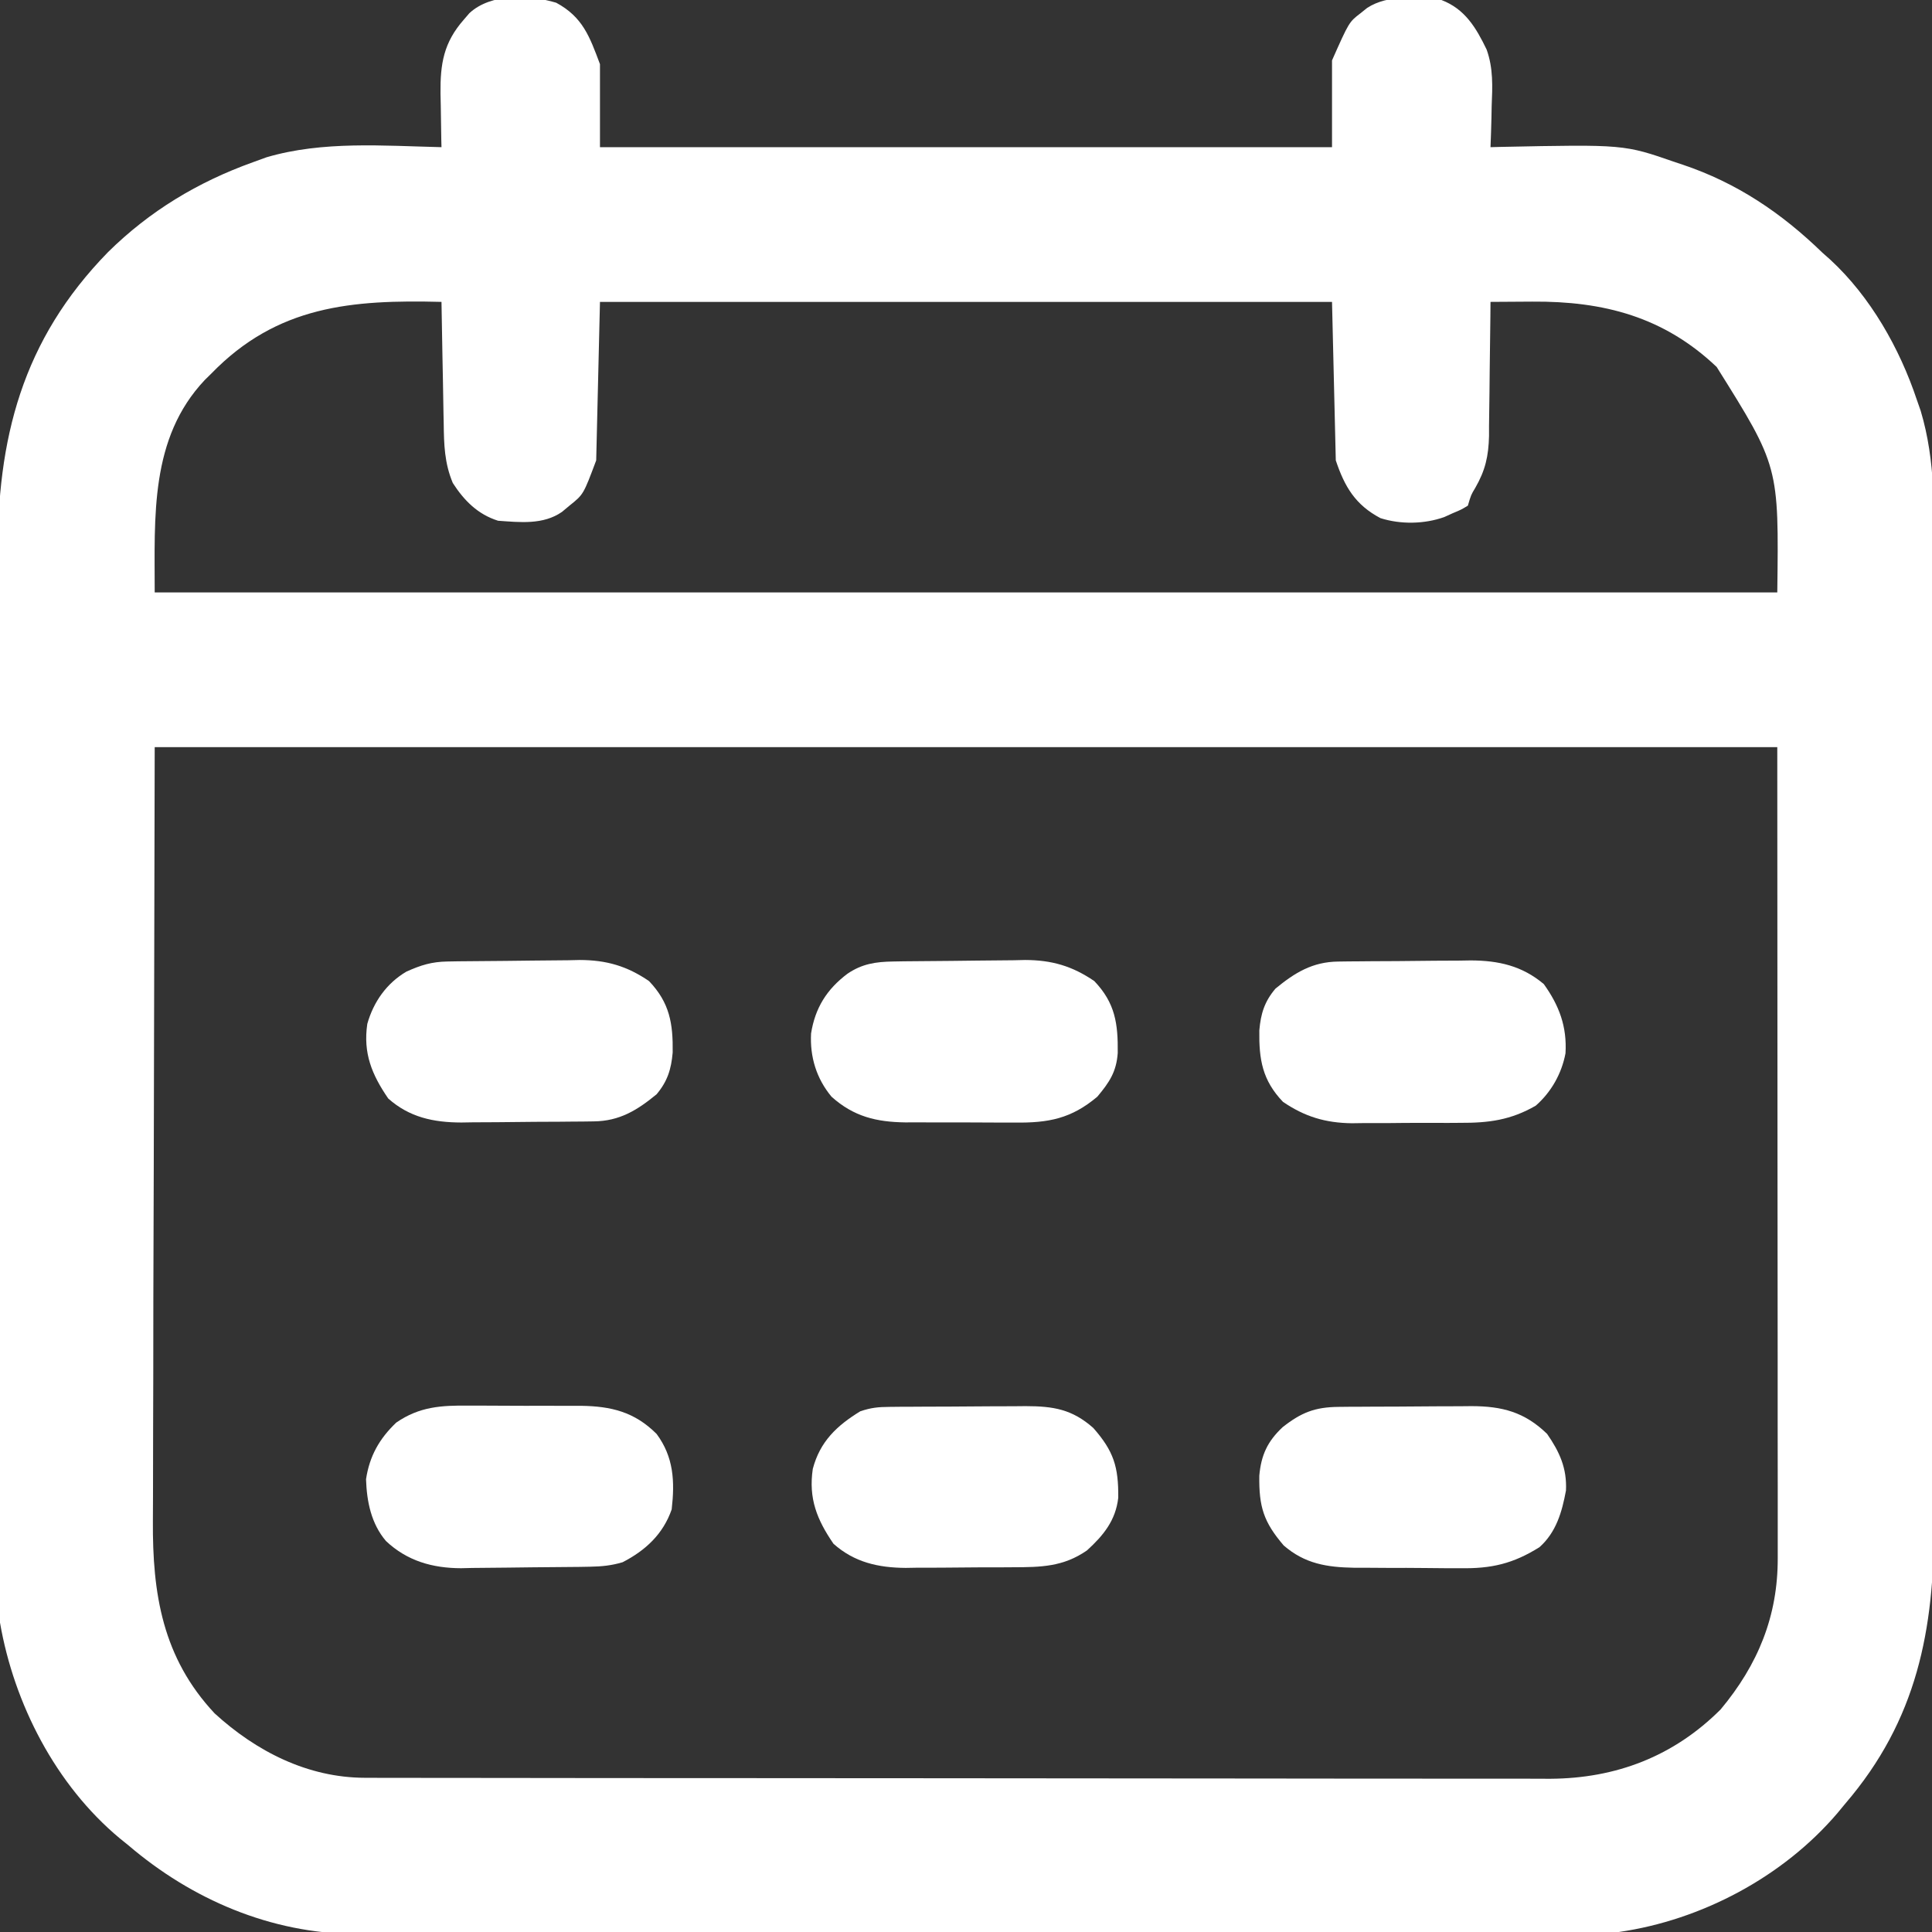
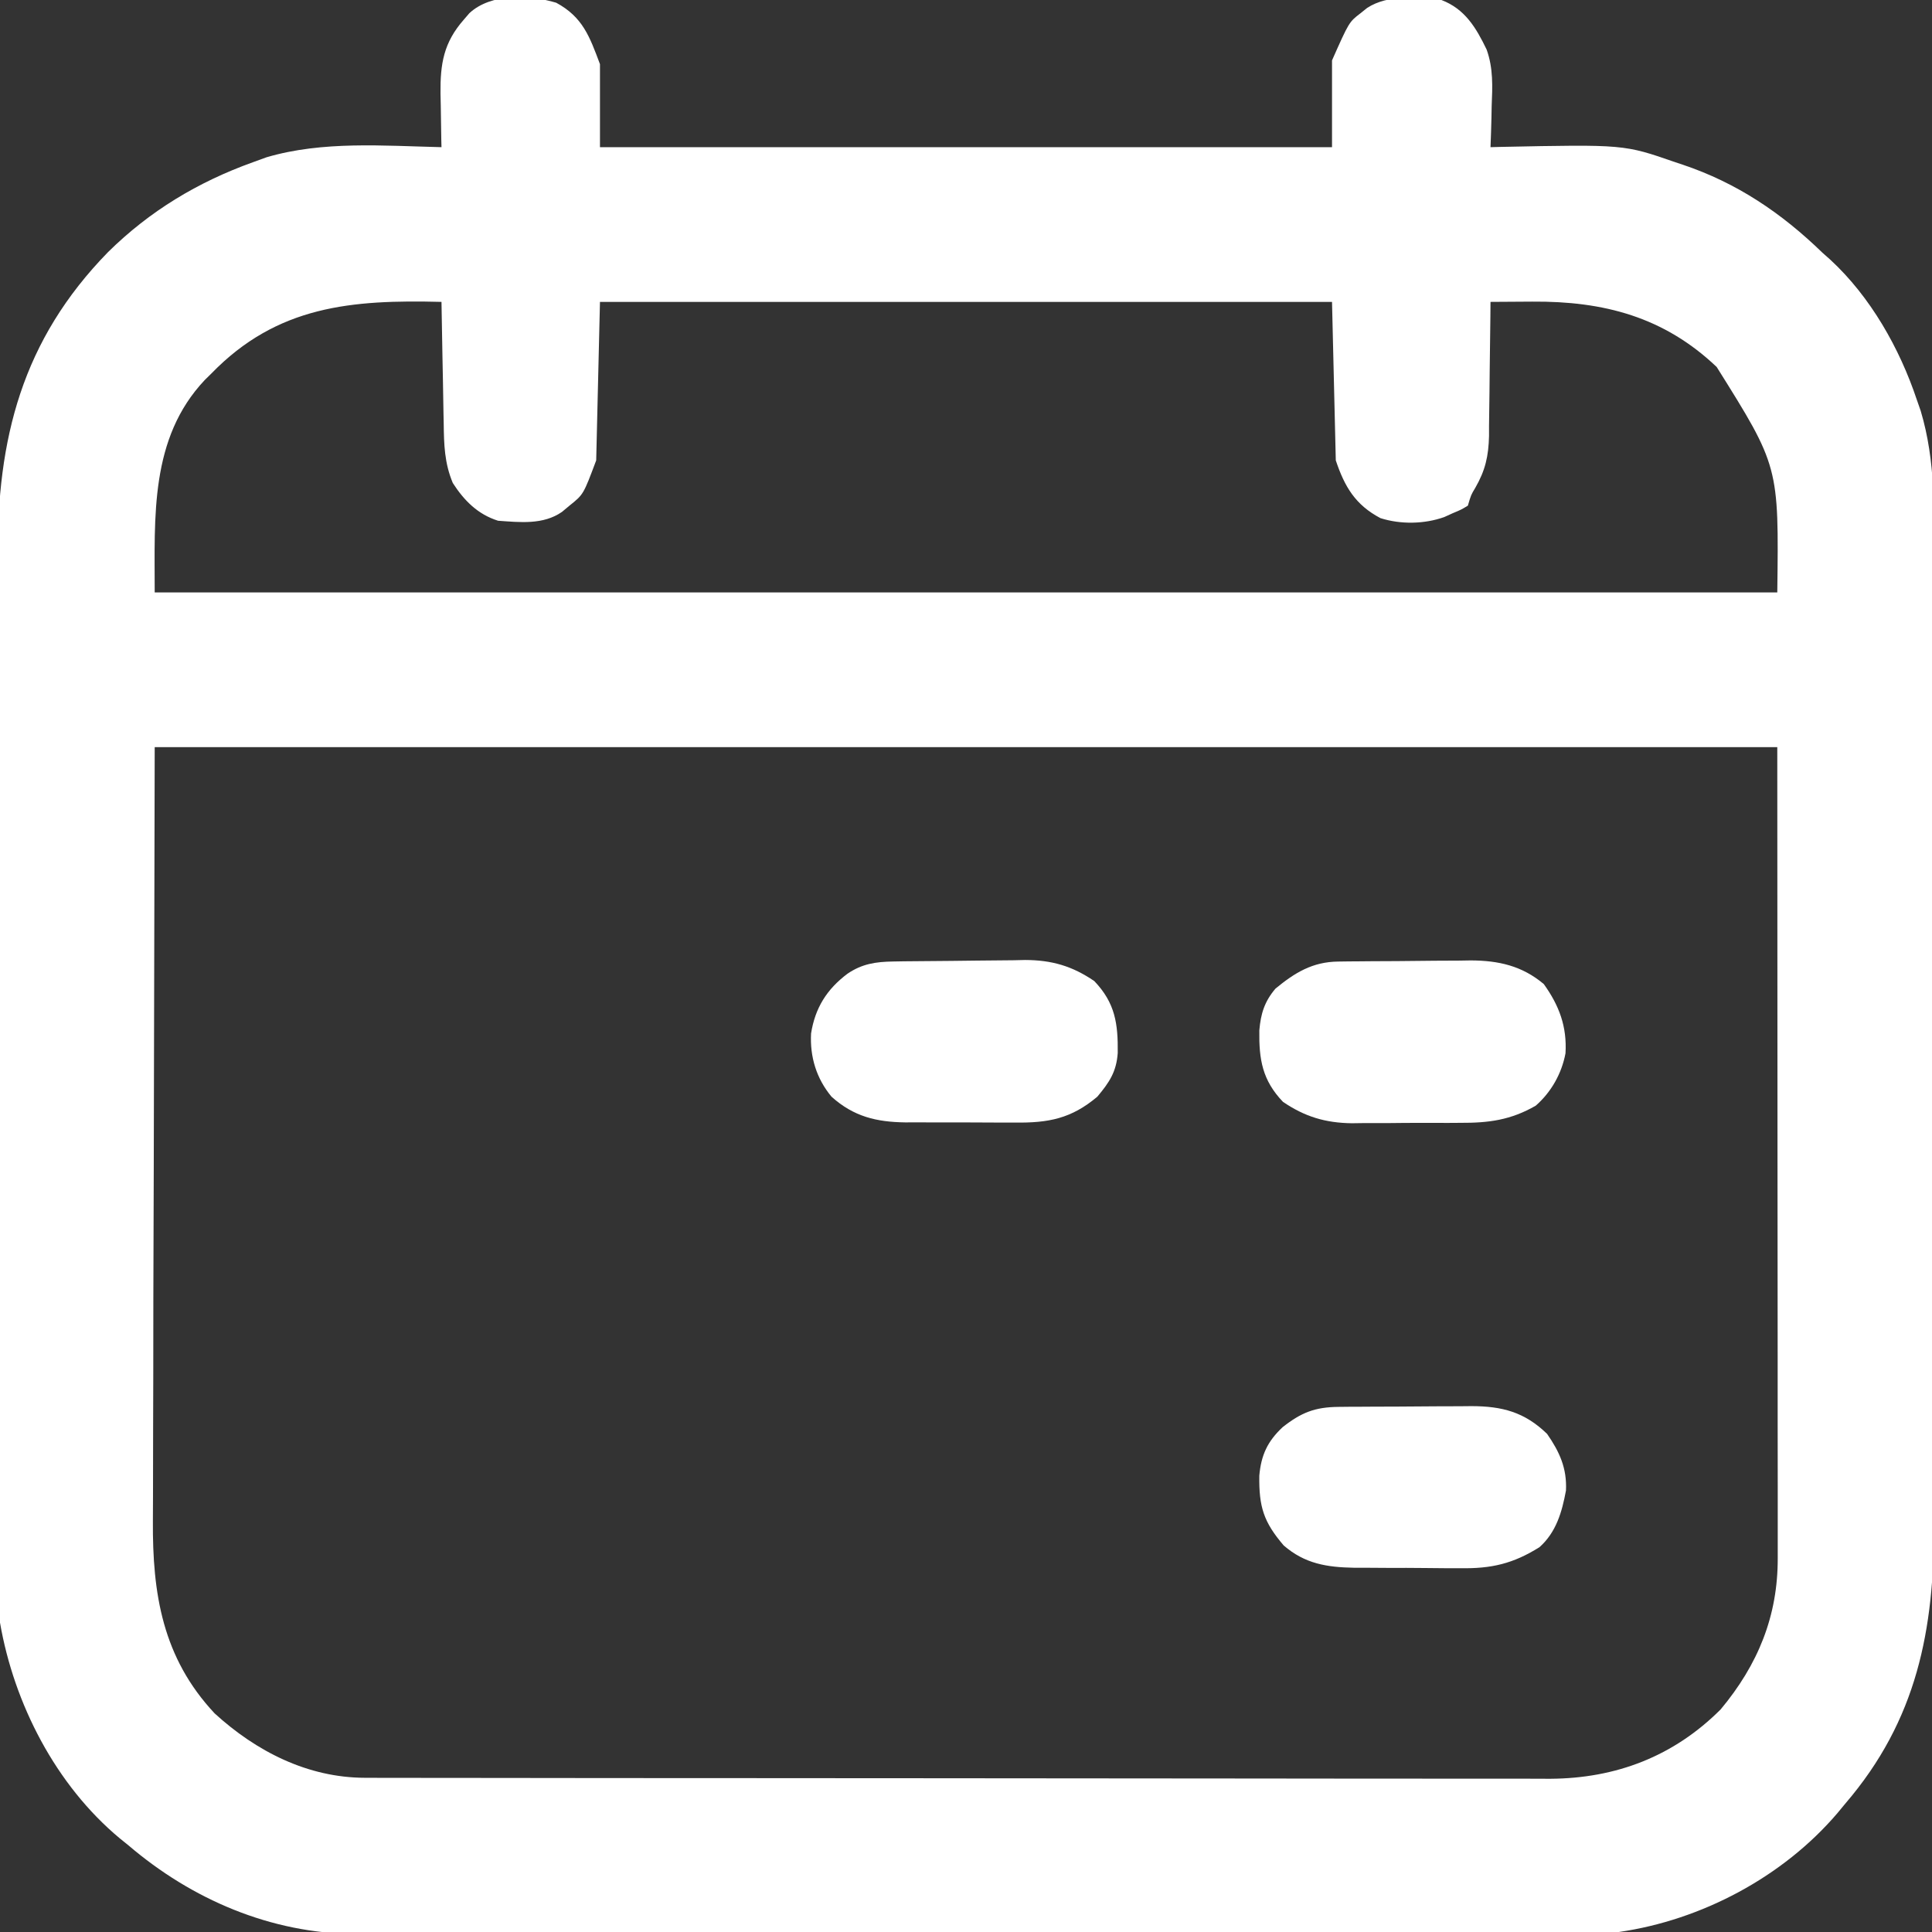
<svg xmlns="http://www.w3.org/2000/svg" version="1.1" width="512" height="512">
  <rect width="100%" height="100%" fill="#333333" stroke="none" />
  <path d="M0 0 C7.03 3.79 8.86 8.95 11.6 16.28 C11.6 23.54 11.6 30.8 11.6 38.28 C75.62 38.28 139.64 38.28 205.6 38.28 C205.6 30.69 205.6 23.1 205.6 15.28 C210.11 5.12 210.11 5.12 213.16 2.78 C213.74 2.31 214.32 1.85 214.92 1.37 C220.52 -2.27 228.22 -1.39 234.6 -0.72 C240.84 1.66 243.78 6.62 246.58 12.42 C248.35 17.38 248.13 22.19 247.91 27.4 C247.89 28.45 247.87 29.51 247.85 30.59 C247.79 33.15 247.71 35.71 247.6 38.28 C248.48 38.26 249.36 38.24 250.27 38.21 C282.99 37.54 282.99 37.54 296.6 42.28 C297.23 42.49 297.86 42.7 298.51 42.91 C312.92 47.75 324.72 55.72 335.6 66.28 C336.27 66.88 336.95 67.48 337.64 68.09 C348.3 77.92 356.04 91.61 360.6 105.28 C360.93 106.23 361.27 107.19 361.61 108.17 C365.61 121.54 365.17 135.02 365.12 148.85 C365.12 152.58 365.13 156.3 365.14 160.02 C365.16 167.3 365.15 174.57 365.14 181.84 C365.13 187.76 365.13 193.68 365.14 199.59 C365.14 200.44 365.14 201.28 365.14 202.15 C365.14 203.87 365.14 205.59 365.14 207.31 C365.15 223.38 365.14 239.44 365.12 255.51 C365.1 269.27 365.1 283.03 365.12 296.78 C365.14 312.8 365.15 328.81 365.14 344.83 C365.14 346.54 365.14 348.25 365.14 349.96 C365.14 350.8 365.14 351.65 365.13 352.51 C365.13 358.42 365.14 364.32 365.15 370.22 C365.16 377.42 365.15 384.62 365.13 391.83 C365.12 395.5 365.12 399.16 365.13 402.83 C365.23 431.2 360.63 455.13 341.6 477.28 C340.57 478.53 340.57 478.53 339.51 479.81 C325.12 496.67 303.54 508.13 281.6 511.28 C279.57 511.37 277.54 511.41 275.5 511.41 C274.3 511.42 273.09 511.42 271.85 511.43 C270.53 511.42 269.21 511.42 267.85 511.42 C266.43 511.43 265.01 511.43 263.59 511.44 C259.69 511.45 255.79 511.45 251.89 511.45 C247.68 511.46 243.47 511.47 239.26 511.47 C229.1 511.49 218.94 511.5 208.77 511.51 C203.98 511.52 199.19 511.52 194.4 511.53 C178.47 511.54 162.53 511.56 146.6 511.57 C142.47 511.57 138.33 511.57 134.2 511.57 C133.17 511.57 132.15 511.57 131.09 511.57 C114.46 511.58 97.83 511.61 81.21 511.64 C64.12 511.67 47.03 511.69 29.95 511.69 C20.36 511.7 10.77 511.71 1.19 511.73 C-6.98 511.75 -15.15 511.76 -23.31 511.75 C-27.48 511.75 -31.64 511.75 -35.8 511.77 C-39.62 511.79 -43.44 511.78 -47.26 511.77 C-49.28 511.77 -51.29 511.78 -53.31 511.8 C-75.62 511.64 -96.56 502.68 -113.4 488.28 C-114.15 487.67 -114.9 487.07 -115.67 486.45 C-132.61 472.33 -143.67 450.85 -147.4 429.28 C-147.49 427.49 -147.53 425.7 -147.54 423.91 C-147.54 422.83 -147.55 421.76 -147.55 420.66 C-147.55 419.49 -147.55 418.32 -147.55 417.11 C-147.56 415.86 -147.56 414.61 -147.57 413.33 C-147.58 409.86 -147.58 406.4 -147.59 402.94 C-147.59 399.2 -147.61 395.46 -147.62 391.72 C-147.64 382.7 -147.66 373.67 -147.67 364.64 C-147.67 362.09 -147.68 359.54 -147.68 356.99 C-147.71 341.12 -147.73 325.25 -147.74 309.38 C-147.74 305.7 -147.75 302.03 -147.75 298.35 C-147.75 297.44 -147.75 296.53 -147.75 295.58 C-147.76 280.82 -147.8 266.05 -147.84 251.28 C-147.88 236.09 -147.9 220.91 -147.91 205.72 C-147.91 197.21 -147.92 188.69 -147.96 180.17 C-147.99 172.91 -148 165.66 -147.99 158.4 C-147.98 154.7 -147.98 151 -148.01 147.31 C-148.21 115.51 -141.55 89.42 -118.77 66.09 C-107.72 55.19 -94.98 47.52 -80.4 42.28 C-79.2 41.84 -78 41.41 -76.77 40.96 C-61.87 36.57 -45.78 37.92 -30.4 38.28 C-30.41 37.62 -30.43 36.96 -30.45 36.28 C-30.51 33.26 -30.55 30.24 -30.59 27.21 C-30.61 26.18 -30.64 25.14 -30.66 24.07 C-30.74 16.19 -29.84 10.56 -24.46 4.46 C-23.98 3.9 -23.49 3.34 -23 2.76 C-17.29 -2.53 -7.14 -2.15 0 0 Z M-91.4 98.28 C-92.26 99.12 -92.26 99.12 -93.13 99.98 C-107.71 115.42 -106.4 136.18 -106.4 156.28 C35.5 156.28 177.4 156.28 323.6 156.28 C324.03 122.84 324.03 122.84 307.54 96.53 C293.58 83.26 277.61 79.06 258.66 79.21 C257.6 79.22 256.53 79.22 255.44 79.23 C252.82 79.24 250.21 79.26 247.6 79.28 C247.59 81.17 247.59 81.17 247.57 83.1 C247.53 87.8 247.47 92.51 247.39 97.21 C247.37 99.24 247.34 101.27 247.33 103.3 C247.31 106.23 247.26 109.16 247.21 112.09 C247.21 112.99 247.21 113.89 247.21 114.81 C247.08 120.16 246.23 123.94 243.55 128.59 C242.44 130.43 242.44 130.43 241.6 133.28 C239.85 134.34 239.85 134.34 237.6 135.28 C236.85 135.62 236.1 135.96 235.33 136.31 C230.05 138.18 223.8 138.29 218.44 136.59 C211.79 133.08 208.94 128.28 206.6 121.28 C206.27 107.42 205.94 93.56 205.6 79.28 C141.58 79.28 77.56 79.28 11.6 79.28 C11.27 93.14 10.94 107 10.6 121.28 C7.22 130.31 7.22 130.31 3.6 133.21 C2.92 133.78 2.24 134.35 1.54 134.93 C-3.45 138.4 -9.58 137.69 -15.4 137.28 C-20.77 135.59 -24.38 131.96 -27.4 127.28 C-29.61 121.99 -29.74 117.14 -29.81 111.5 C-29.83 110.58 -29.85 109.66 -29.87 108.7 C-29.93 105.77 -29.98 102.84 -30.02 99.9 C-30.06 97.91 -30.1 95.91 -30.14 93.91 C-30.24 89.04 -30.32 84.16 -30.4 79.28 C-54.16 78.68 -73.93 80.26 -91.4 98.28 Z M-106.4 197.28 C-106.48 233.95 -106.56 270.62 -106.65 308.4 C-106.68 319.97 -106.72 331.54 -106.76 343.45 C-106.77 353.85 -106.77 353.85 -106.78 364.24 C-106.78 368.86 -106.8 373.48 -106.82 378.1 C-106.85 384 -106.86 389.91 -106.85 395.81 C-106.85 397.97 -106.86 400.13 -106.88 402.29 C-107.01 421.62 -104.35 438.56 -90.52 453.34 C-79.5 463.41 -65.86 470.39 -50.66 470.41 C-49.51 470.41 -48.36 470.42 -47.17 470.42 C-45.91 470.42 -44.65 470.42 -43.35 470.42 C-41.99 470.42 -40.64 470.42 -39.28 470.43 C-35.55 470.43 -31.82 470.44 -28.09 470.44 C-24.07 470.44 -20.05 470.45 -16.03 470.45 C-7.24 470.47 1.56 470.47 10.35 470.48 C15.84 470.48 21.34 470.48 26.83 470.49 C42.04 470.5 57.26 470.51 72.47 470.51 C73.44 470.52 74.42 470.52 75.42 470.52 C76.4 470.52 77.37 470.52 78.38 470.52 C80.36 470.52 82.33 470.52 84.31 470.52 C85.78 470.52 85.78 470.52 87.28 470.52 C103.17 470.52 119.06 470.54 134.94 470.56 C151.26 470.59 167.58 470.6 183.89 470.6 C193.05 470.6 202.21 470.61 211.37 470.63 C219.17 470.64 226.97 470.65 234.77 470.64 C238.75 470.63 242.73 470.63 246.7 470.65 C250.35 470.66 254 470.66 257.65 470.65 C259.58 470.64 261.51 470.66 263.44 470.67 C280.89 470.57 296.16 464.72 308.6 452.28 C318.49 440.42 323.77 427.56 323.72 412.17 C323.72 411.26 323.72 410.34 323.72 409.39 C323.73 406.31 323.72 403.23 323.72 400.15 C323.71 397.9 323.71 395.66 323.72 393.42 C323.72 387.4 323.71 381.39 323.7 375.38 C323.7 369.74 323.7 364.1 323.7 358.46 C323.69 341.96 323.68 325.46 323.66 308.96 C323.64 272.11 323.62 235.25 323.6 197.28 C181.7 197.28 39.8 197.28 -106.4 197.28 Z " fill="#FFFFFF" transform="translate(147.398,0.723)" />
  <path d="M0 0 C0.93 -0.02 1.86 -0.03 2.81 -0.05 C7.06 -0.09 11.31 -0.13 15.56 -0.16 C17.79 -0.17 20.02 -0.2 22.26 -0.24 C25.49 -0.29 28.73 -0.32 31.96 -0.33 C32.95 -0.35 33.93 -0.38 34.95 -0.4 C41.99 -0.38 47.44 1.18 53.3 5.19 C58.86 11.01 59.6 16.51 59.51 24.25 C59.15 29.28 57.27 32.03 54.11 35.82 C47.2 41.65 41.17 42.79 32.26 42.69 C31.23 42.69 30.19 42.69 29.12 42.69 C26.94 42.69 24.75 42.68 22.57 42.66 C19.24 42.63 15.91 42.64 12.59 42.65 C10.46 42.65 8.33 42.64 6.2 42.63 C4.72 42.63 4.72 42.63 3.2 42.64 C-4.44 42.53 -10.45 41.12 -16.34 35.83 C-20.34 31.02 -22.09 25.27 -21.76 19.07 C-20.69 12.31 -17.59 7.36 -12.14 3.26 C-8.26 0.61 -4.64 0.07 0 0 Z " fill="#FFFFFF" transform="translate(236.702,254.807)" />
-   <path d="M0 0 C0.93 -0.02 1.86 -0.03 2.81 -0.05 C7.07 -0.09 11.34 -0.13 15.6 -0.16 C17.84 -0.17 20.08 -0.2 22.31 -0.24 C25.56 -0.29 28.8 -0.32 32.04 -0.33 C33.03 -0.35 34.02 -0.38 35.04 -0.4 C42.09 -0.38 47.55 1.18 53.41 5.19 C58.9 10.94 59.79 16.46 59.68 24.12 C59.29 28.57 58.3 31.76 55.41 35.19 C50.27 39.43 45.57 42.29 38.81 42.37 C37.88 42.38 36.94 42.4 35.98 42.41 C34.98 42.42 33.97 42.42 32.94 42.43 C31.38 42.44 31.38 42.44 29.78 42.46 C27.58 42.47 25.38 42.48 23.17 42.49 C19.82 42.51 16.47 42.55 13.12 42.59 C10.97 42.6 8.83 42.61 6.69 42.62 C5.69 42.64 4.7 42.65 3.67 42.67 C-3.68 42.65 -10.09 41.31 -15.71 36.3 C-20.05 29.97 -22.39 24.3 -21.25 16.53 C-19.6 10.7 -16.14 5.78 -10.9 2.69 C-7.04 0.95 -4.19 0.07 0 0 Z " fill="#FFFFFF" transform="translate(118.588,254.807)" />
-   <path d="M0 0 C1.59 -0 1.59 -0 3.21 -0 C5.44 -0 7.67 0.01 9.9 0.03 C13.3 0.06 16.7 0.05 20.1 0.04 C22.28 0.04 24.45 0.05 26.62 0.06 C27.64 0.06 28.65 0.06 29.69 0.05 C37.68 0.16 43.89 1.64 49.75 7.5 C54.29 13.63 54.6 20.08 53.75 27.5 C51.49 34.03 46.83 38.37 40.75 41.5 C37.83 42.38 35.18 42.64 32.14 42.69 C31.23 42.71 30.32 42.72 29.38 42.74 C25.23 42.78 21.07 42.82 16.91 42.85 C14.73 42.86 12.55 42.89 10.36 42.93 C7.2 42.98 4.03 43 0.86 43.02 C-0.1 43.04 -1.06 43.06 -2.06 43.09 C-9.6 43.07 -16.36 41.18 -21.97 35.88 C-25.89 31.28 -27.06 25.41 -27.25 19.5 C-26.33 13.39 -23.73 8.77 -19.25 4.5 C-13.08 0.25 -7.31 -0.08 0 0 Z " fill="#FFFFFF" transform="translate(124.254,372.504)" />
  <path d="M0 0 C0.94 -0.01 1.88 -0.02 2.84 -0.03 C3.85 -0.03 4.86 -0.04 5.9 -0.04 C6.94 -0.05 7.98 -0.05 9.06 -0.06 C11.26 -0.07 13.47 -0.08 15.68 -0.08 C19.04 -0.09 22.4 -0.12 25.77 -0.15 C27.91 -0.16 30.06 -0.16 32.21 -0.17 C33.21 -0.18 34.21 -0.19 35.24 -0.2 C43.3 -0.18 49.28 1.35 55.25 7.16 C58.54 11.91 60.53 16.25 60.25 22.16 C59.19 27.87 57.67 33.2 53.25 37.16 C46.27 41.56 40.44 42.9 32.27 42.75 C31.26 42.75 30.25 42.75 29.21 42.76 C27.09 42.75 24.97 42.73 22.86 42.7 C19.63 42.66 16.4 42.66 13.17 42.67 C11.1 42.66 9.03 42.65 6.96 42.63 C5.53 42.63 5.53 42.63 4.07 42.63 C-3.11 42.5 -8.96 41.58 -14.56 36.72 C-19.89 30.49 -21.13 26.47 -21.02 18.24 C-20.54 12.78 -18.84 9.12 -14.84 5.38 C-9.93 1.5 -6.27 0.05 0 0 Z " fill="#FFFFFF" transform="translate(354.749,372.839)" />
-   <path d="M0 0 C0.96 -0.01 1.92 -0.02 2.9 -0.03 C3.94 -0.03 4.97 -0.04 6.04 -0.04 C7.1 -0.05 8.17 -0.05 9.27 -0.06 C11.53 -0.07 13.79 -0.08 16.05 -0.08 C19.5 -0.09 22.94 -0.12 26.39 -0.15 C28.58 -0.16 30.78 -0.16 32.98 -0.17 C34.51 -0.19 34.51 -0.19 36.09 -0.2 C43.39 -0.18 48.39 0.6 54.02 5.6 C59.42 11.75 60.7 15.88 60.62 24.08 C59.94 30.09 56.7 34.06 52.33 38.04 C46.04 42.4 40.13 42.48 32.72 42.5 C31.2 42.51 31.2 42.51 29.65 42.52 C27.51 42.53 25.37 42.53 23.23 42.53 C19.98 42.54 16.73 42.57 13.48 42.61 C11.39 42.62 9.31 42.62 7.22 42.62 C5.78 42.64 5.78 42.64 4.3 42.67 C-2.94 42.62 -9.32 41.21 -14.85 36.27 C-19.24 29.87 -21.49 24.26 -20.33 16.43 C-18.42 9.18 -13.95 4.96 -7.73 1.16 C-4.85 0.2 -2.99 0.02 0 0 Z " fill="#FFFFFF" transform="translate(235.728,372.839)" />
  <path d="M0 0 C0.93 -0.01 1.86 -0.03 2.82 -0.04 C3.83 -0.05 4.84 -0.05 5.87 -0.06 C6.91 -0.07 7.95 -0.08 9.02 -0.09 C11.23 -0.1 13.43 -0.11 15.64 -0.12 C18.99 -0.14 22.34 -0.18 25.69 -0.22 C27.83 -0.23 29.98 -0.24 32.12 -0.25 C33.12 -0.27 34.11 -0.28 35.13 -0.3 C42.51 -0.28 48.77 1.12 54.52 5.97 C58.59 11.64 60.69 17.24 60.27 24.31 C59.26 29.68 56.5 34.58 52.4 38.18 C45.79 42.01 39.9 42.78 32.37 42.74 C30.83 42.75 30.83 42.75 29.25 42.76 C27.09 42.77 24.92 42.77 22.76 42.75 C19.47 42.74 16.19 42.77 12.9 42.81 C10.78 42.81 8.67 42.81 6.56 42.81 C5.59 42.82 4.62 42.83 3.62 42.85 C-3.35 42.75 -8.8 41.13 -14.6 37.18 C-20.09 31.44 -20.98 25.91 -20.87 18.25 C-20.49 13.8 -19.5 10.61 -16.6 7.18 C-11.47 2.94 -6.76 0.08 0 0 Z " fill="#FFFFFF" transform="translate(354.604,254.823)" />
</svg>